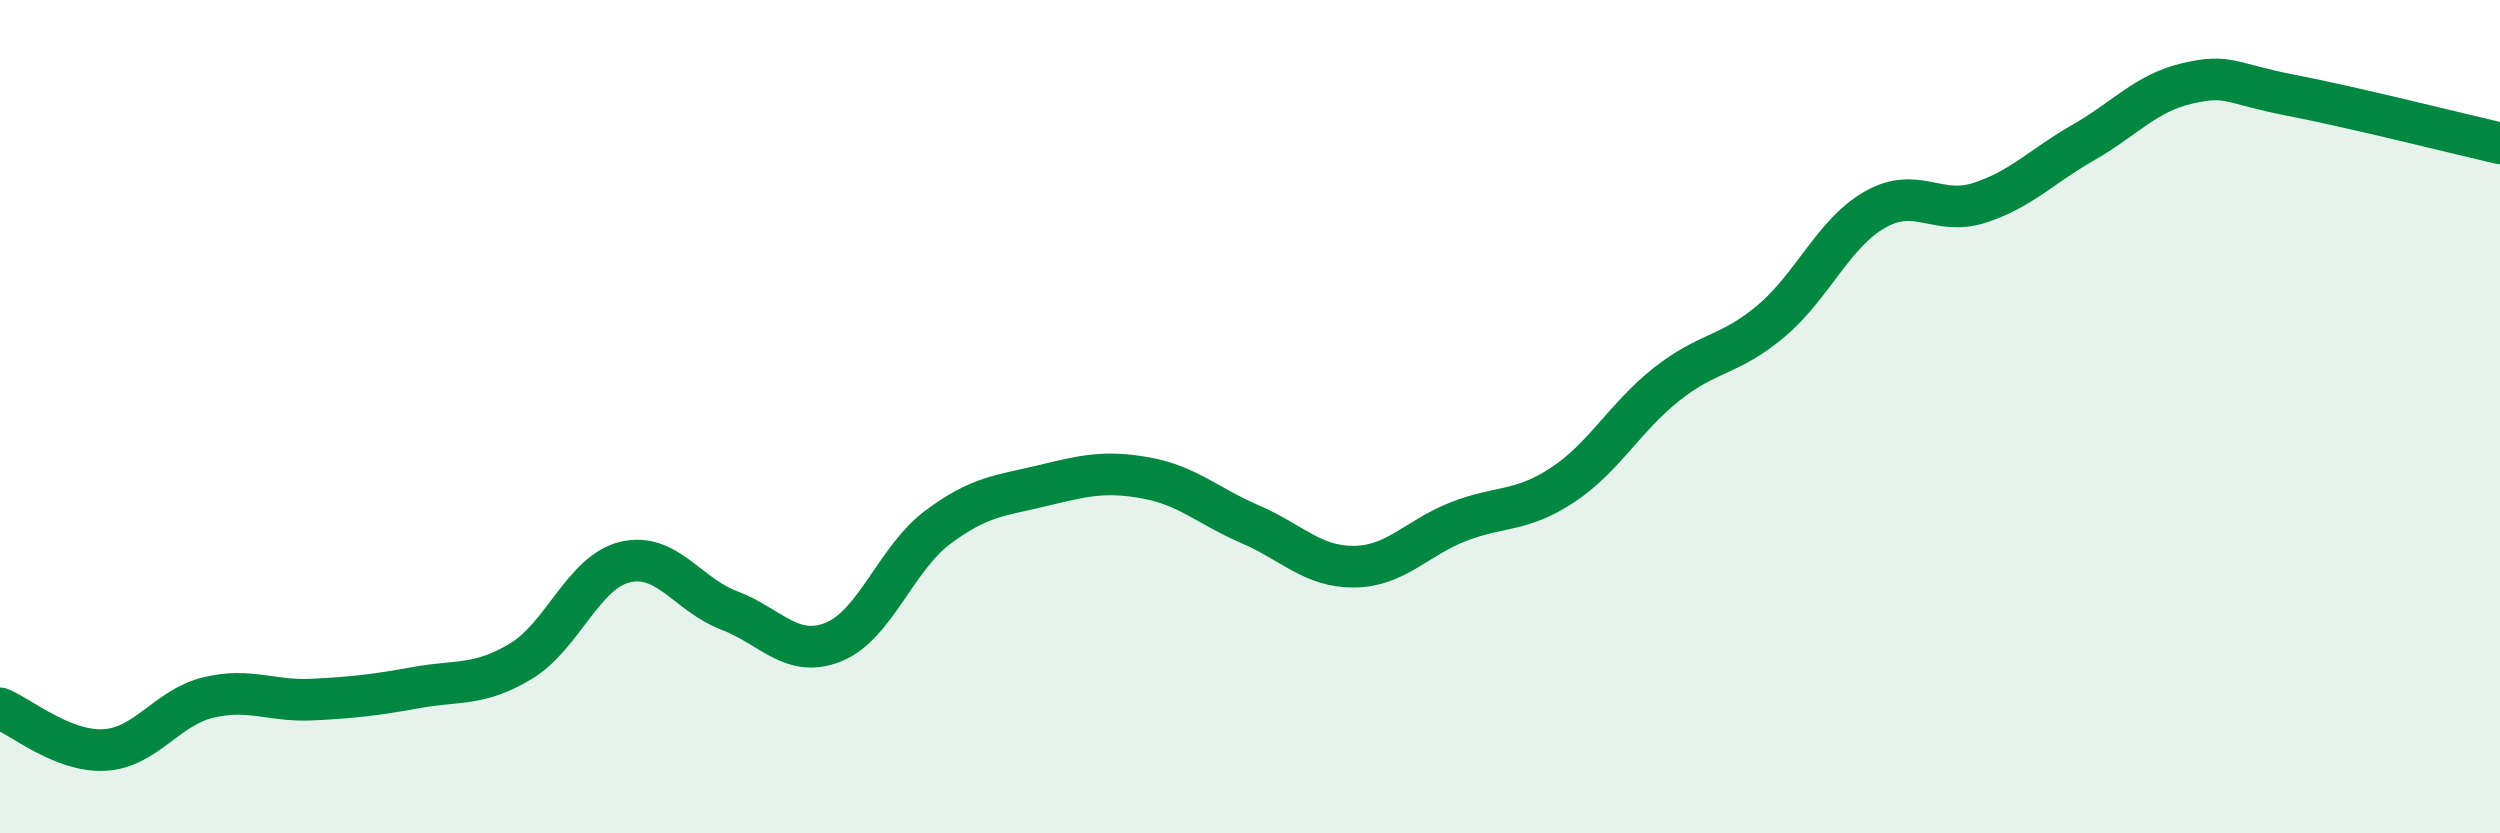
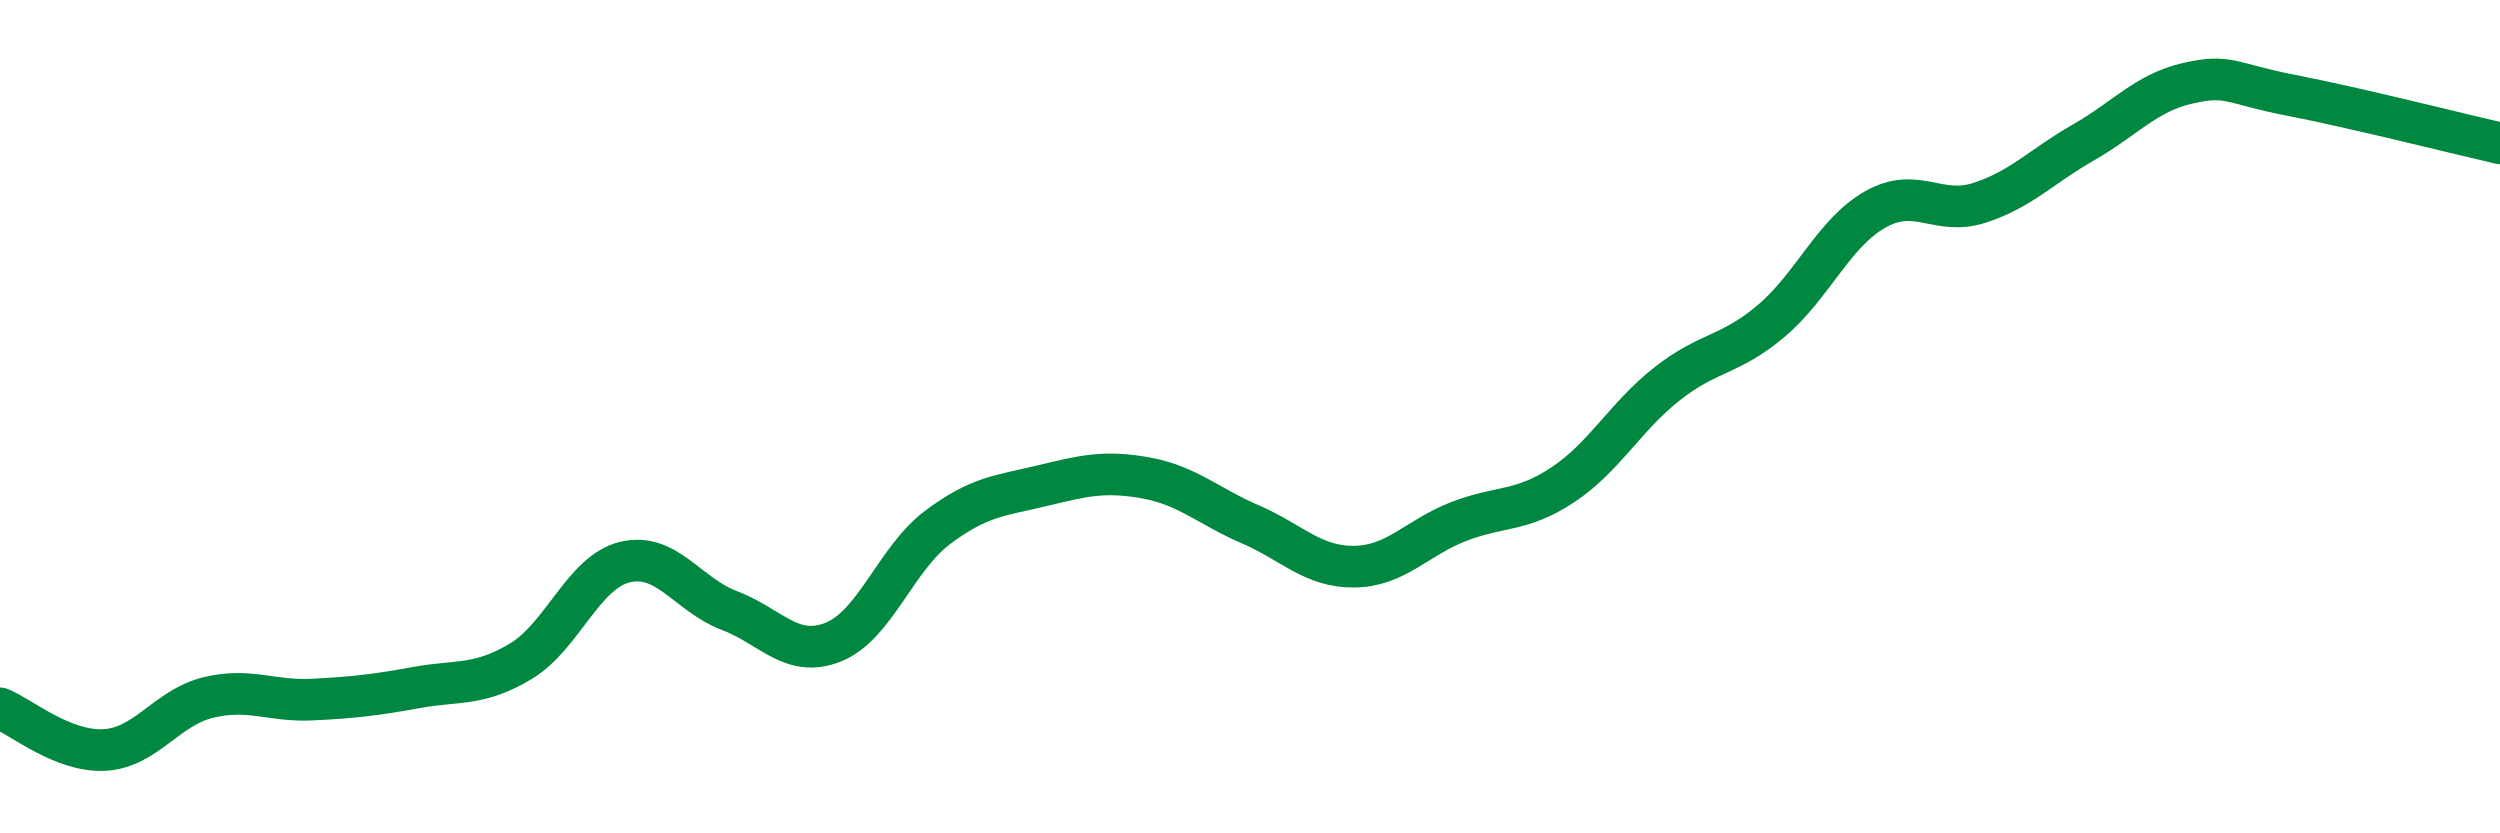
<svg xmlns="http://www.w3.org/2000/svg" width="60" height="20" viewBox="0 0 60 20">
-   <path d="M 0,17 C 0.5,17.2 1.5,18.05 2.5,18 C 3.5,17.95 4,16.98 5,16.74 C 6,16.5 6.5,16.84 7.5,16.79 C 8.5,16.74 9,16.68 10,16.5 C 11,16.32 11.5,16.47 12.5,15.87 C 13.5,15.27 14,13.73 15,13.49 C 16,13.25 16.5,14.27 17.5,14.65 C 18.5,15.03 19,15.81 20,15.41 C 21,15.01 21.5,13.41 22.5,12.66 C 23.5,11.91 24,11.9 25,11.66 C 26,11.42 26.5,11.29 27.5,11.47 C 28.5,11.65 29,12.15 30,12.58 C 31,13.01 31.5,13.61 32.5,13.6 C 33.5,13.59 34,12.91 35,12.52 C 36,12.13 36.5,12.3 37.5,11.64 C 38.5,10.98 39,10.01 40,9.22 C 41,8.43 41.5,8.55 42.5,7.71 C 43.5,6.87 44,5.6 45,5.03 C 46,4.46 46.5,5.19 47.5,4.87 C 48.5,4.55 49,3.99 50,3.42 C 51,2.85 51.5,2.23 52.5,2 C 53.5,1.77 53.5,2 55,2.29 C 56.5,2.58 59,3.21 60,3.44L60 20L0 20Z" fill="#008740" opacity="0.1" stroke-linecap="round" stroke-linejoin="round" />
  <path d="M 0,17 C 0.5,17.2 1.5,18.05 2.5,18 C 3.5,17.95 4,16.98 5,16.74 C 6,16.5 6.5,16.84 7.5,16.79 C 8.5,16.74 9,16.68 10,16.5 C 11,16.32 11.5,16.47 12.5,15.87 C 13.5,15.27 14,13.73 15,13.49 C 16,13.25 16.5,14.27 17.5,14.65 C 18.5,15.03 19,15.81 20,15.41 C 21,15.01 21.5,13.41 22.5,12.66 C 23.5,11.91 24,11.9 25,11.66 C 26,11.42 26.5,11.29 27.5,11.47 C 28.5,11.65 29,12.15 30,12.58 C 31,13.01 31.5,13.61 32.5,13.6 C 33.5,13.59 34,12.91 35,12.52 C 36,12.13 36.5,12.3 37.5,11.64 C 38.5,10.98 39,10.01 40,9.22 C 41,8.43 41.5,8.55 42.5,7.71 C 43.5,6.87 44,5.6 45,5.03 C 46,4.46 46.5,5.19 47.5,4.87 C 48.5,4.55 49,3.99 50,3.42 C 51,2.85 51.5,2.23 52.5,2 C 53.5,1.77 53.5,2 55,2.29 C 56.5,2.58 59,3.21 60,3.44" stroke="#008740" stroke-width="1" fill="none" stroke-linecap="round" stroke-linejoin="round" />
</svg>